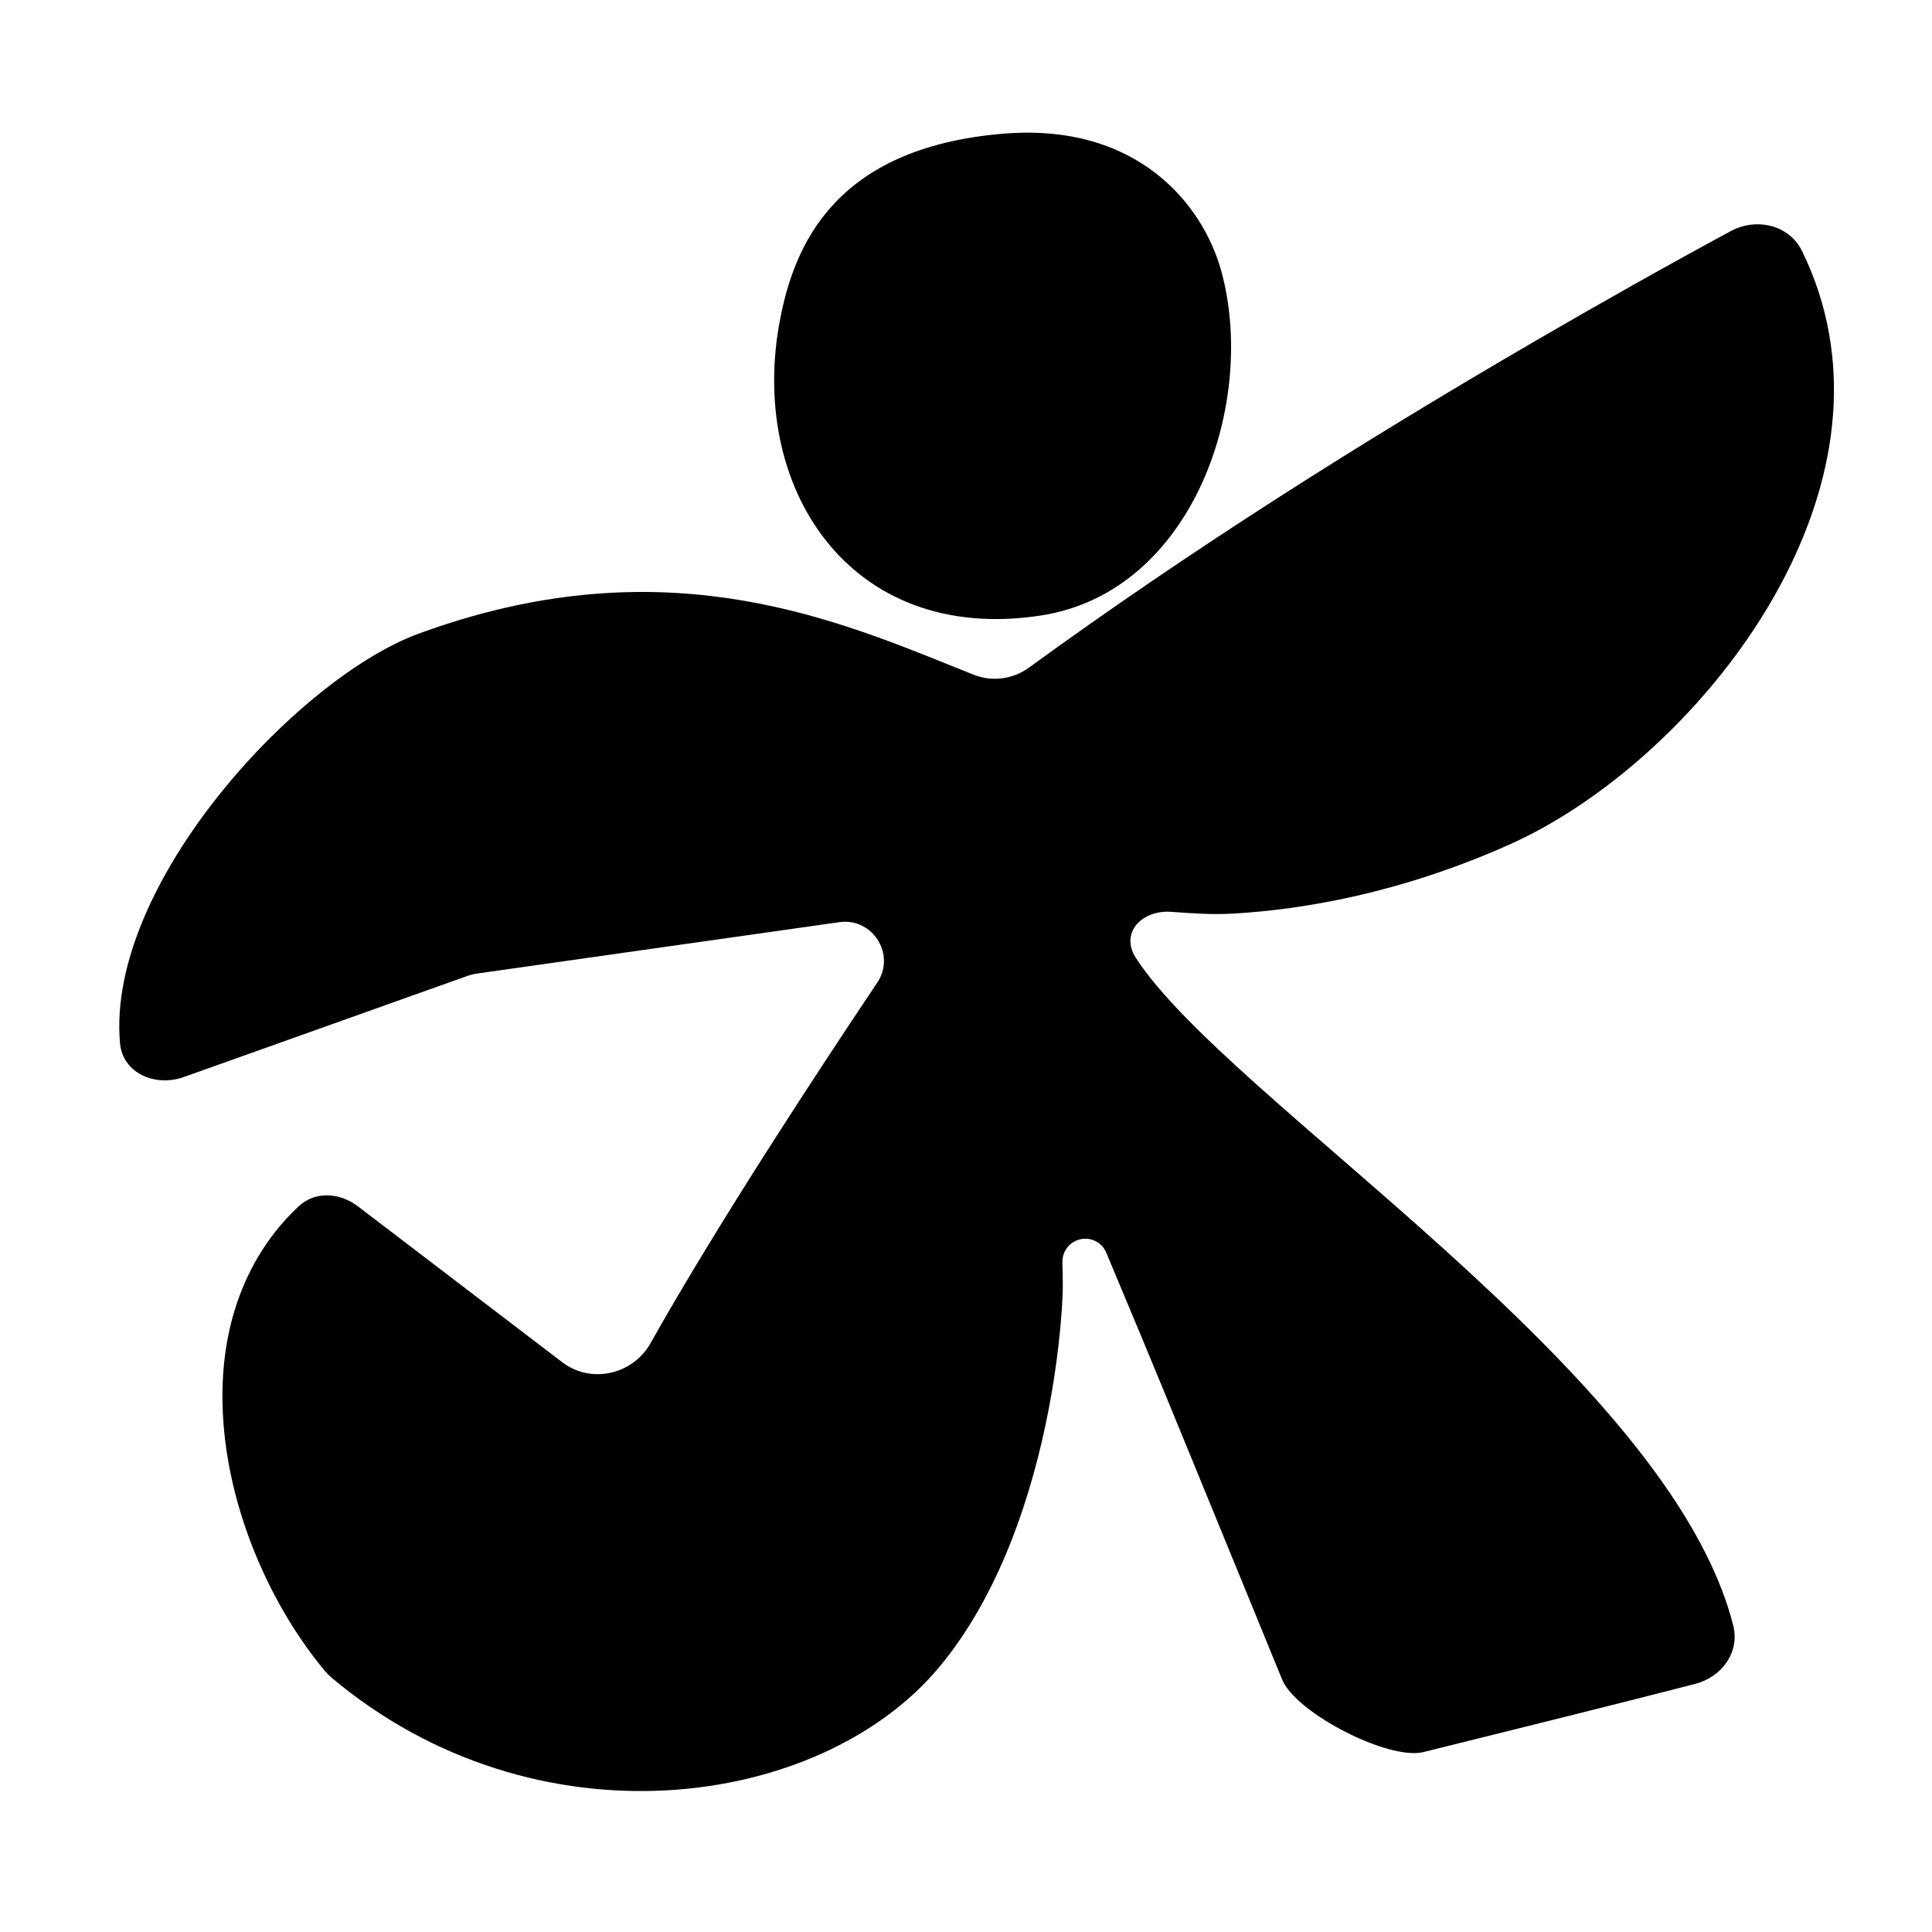
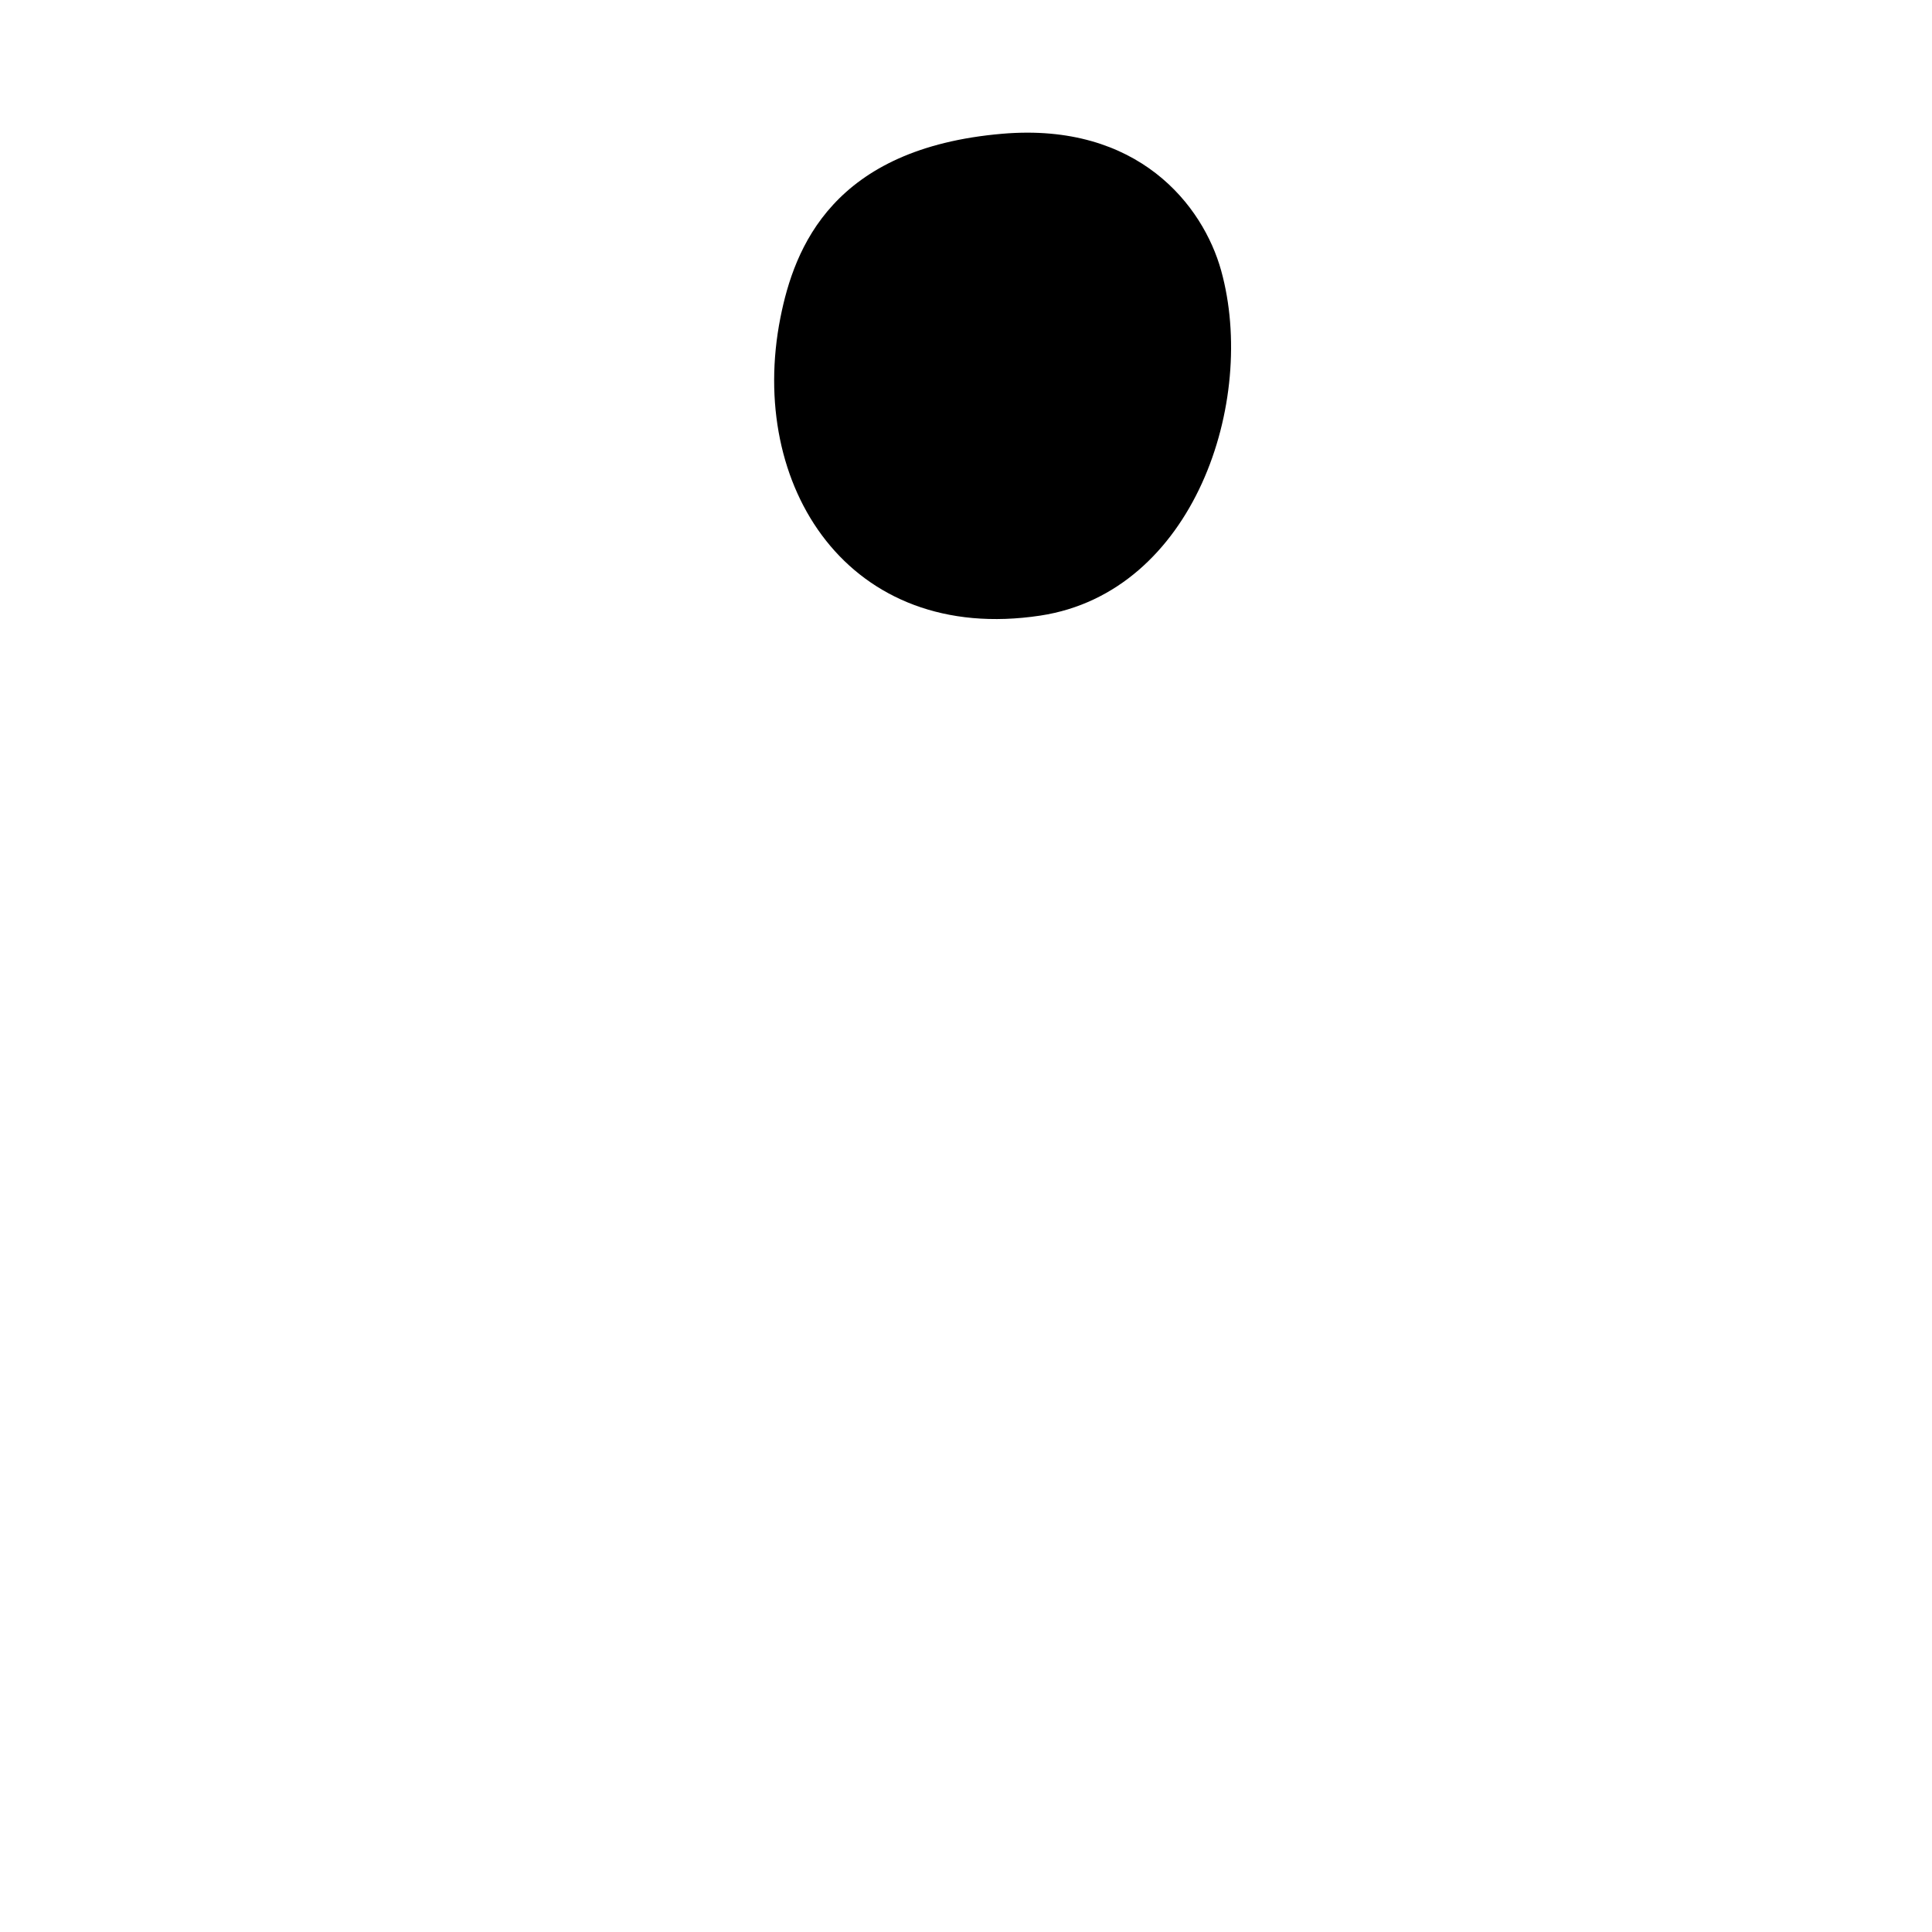
<svg xmlns="http://www.w3.org/2000/svg" fill="none" viewBox="0 0 100 100" height="100" width="100">
-   <path style="fill:#423E3E;fill:color(display-p3 0.259 0.243 0.243);fill-opacity:1;" fill="#423E3E" d="M45.407 50.861C46.379 49.414 45.172 47.486 43.446 47.731L24.737 50.384C24.537 50.413 24.34 50.461 24.15 50.529L9.518 55.746C8.037 56.274 6.349 55.556 6.211 53.989C5.487 45.752 15.421 35.094 21.65 32.805C33.946 28.288 42.727 31.831 49.291 34.48C49.662 34.63 50.033 34.779 50.405 34.926C51.357 35.304 52.434 35.155 53.262 34.553C61.653 28.449 70.431 22.906 79.398 17.688C82.763 15.73 86.154 13.815 89.58 11.964C90.92 11.241 92.616 11.64 93.282 13.009C95.976 18.55 95.126 24.481 92.412 29.788C89.186 36.098 83.387 41.368 78.124 43.716C72.471 46.239 67.444 47.077 63.841 47.287C62.755 47.351 61.693 47.275 60.633 47.197C59.097 47.082 57.956 48.288 58.793 49.582C63.575 56.978 86.403 71.011 89.713 84.142C90.06 85.517 89.118 86.803 87.745 87.158C84.059 88.11 78.028 89.611 73.677 90.687C71.87 91.134 67.069 88.66 66.365 86.936C64.487 82.334 61.854 75.933 60.959 73.744C59.742 70.769 58.505 67.801 57.26 64.837C57.009 64.239 56.322 63.957 55.723 64.206C55.264 64.396 54.974 64.853 54.99 65.349C55.007 65.901 55.02 66.608 54.999 67.066C54.927 68.601 54.719 70.631 54.294 72.869C53.438 77.37 51.726 82.579 48.586 86.323C42.428 93.664 27.735 95.728 17.157 86.832C17.037 86.731 16.926 86.62 16.826 86.5C14.045 83.164 11.942 78.419 11.572 73.736C11.086 67.583 13.695 64.076 15.464 62.434C16.326 61.634 17.597 61.73 18.532 62.444L29.099 70.507C30.591 71.646 32.754 71.157 33.673 69.521C37.144 63.345 42.329 55.449 45.407 50.861Z" />
  <path style="fill:#423E3E;fill:color(display-p3 0.259 0.243 0.243);fill-opacity:1;" fill="#423E3E" d="M51.891 6.922C58.915 6.327 62.272 10.63 63.208 14.009C65.08 20.768 61.795 30.657 53.848 31.863C43.914 33.37 38.671 25.134 40.394 16.443C41.113 12.813 43.112 7.667 51.891 6.922Z" />
</svg>